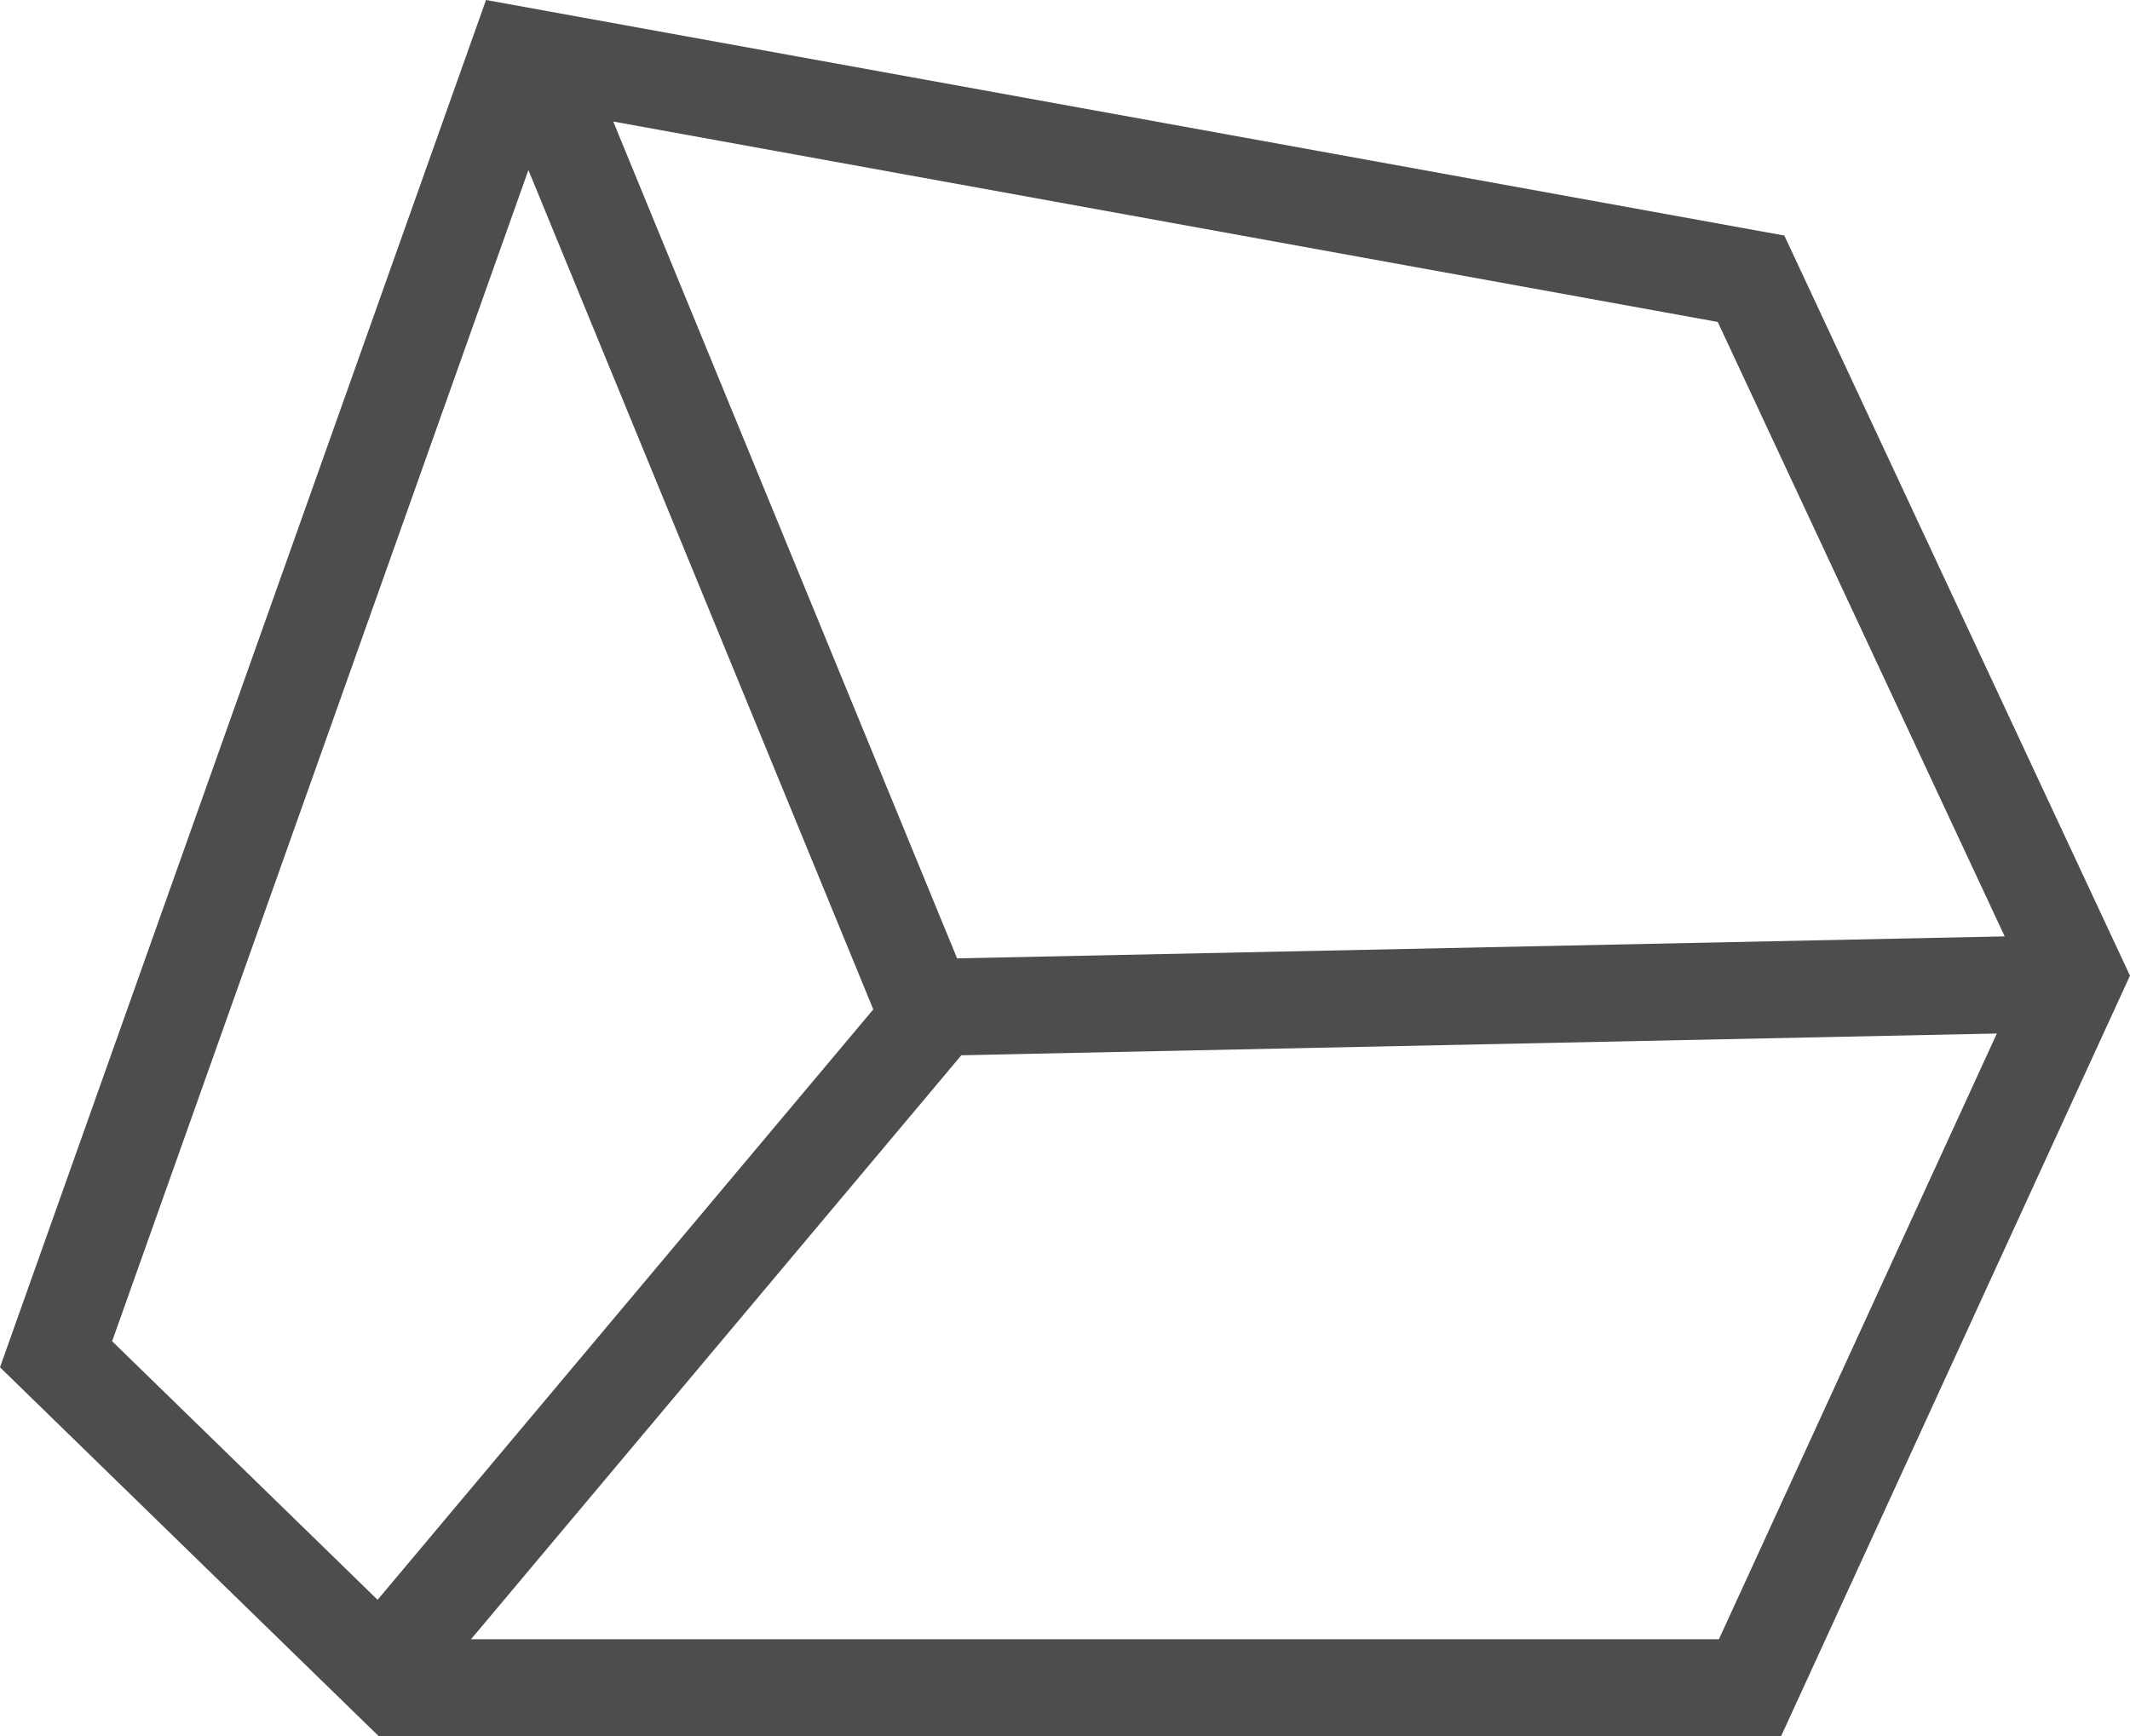
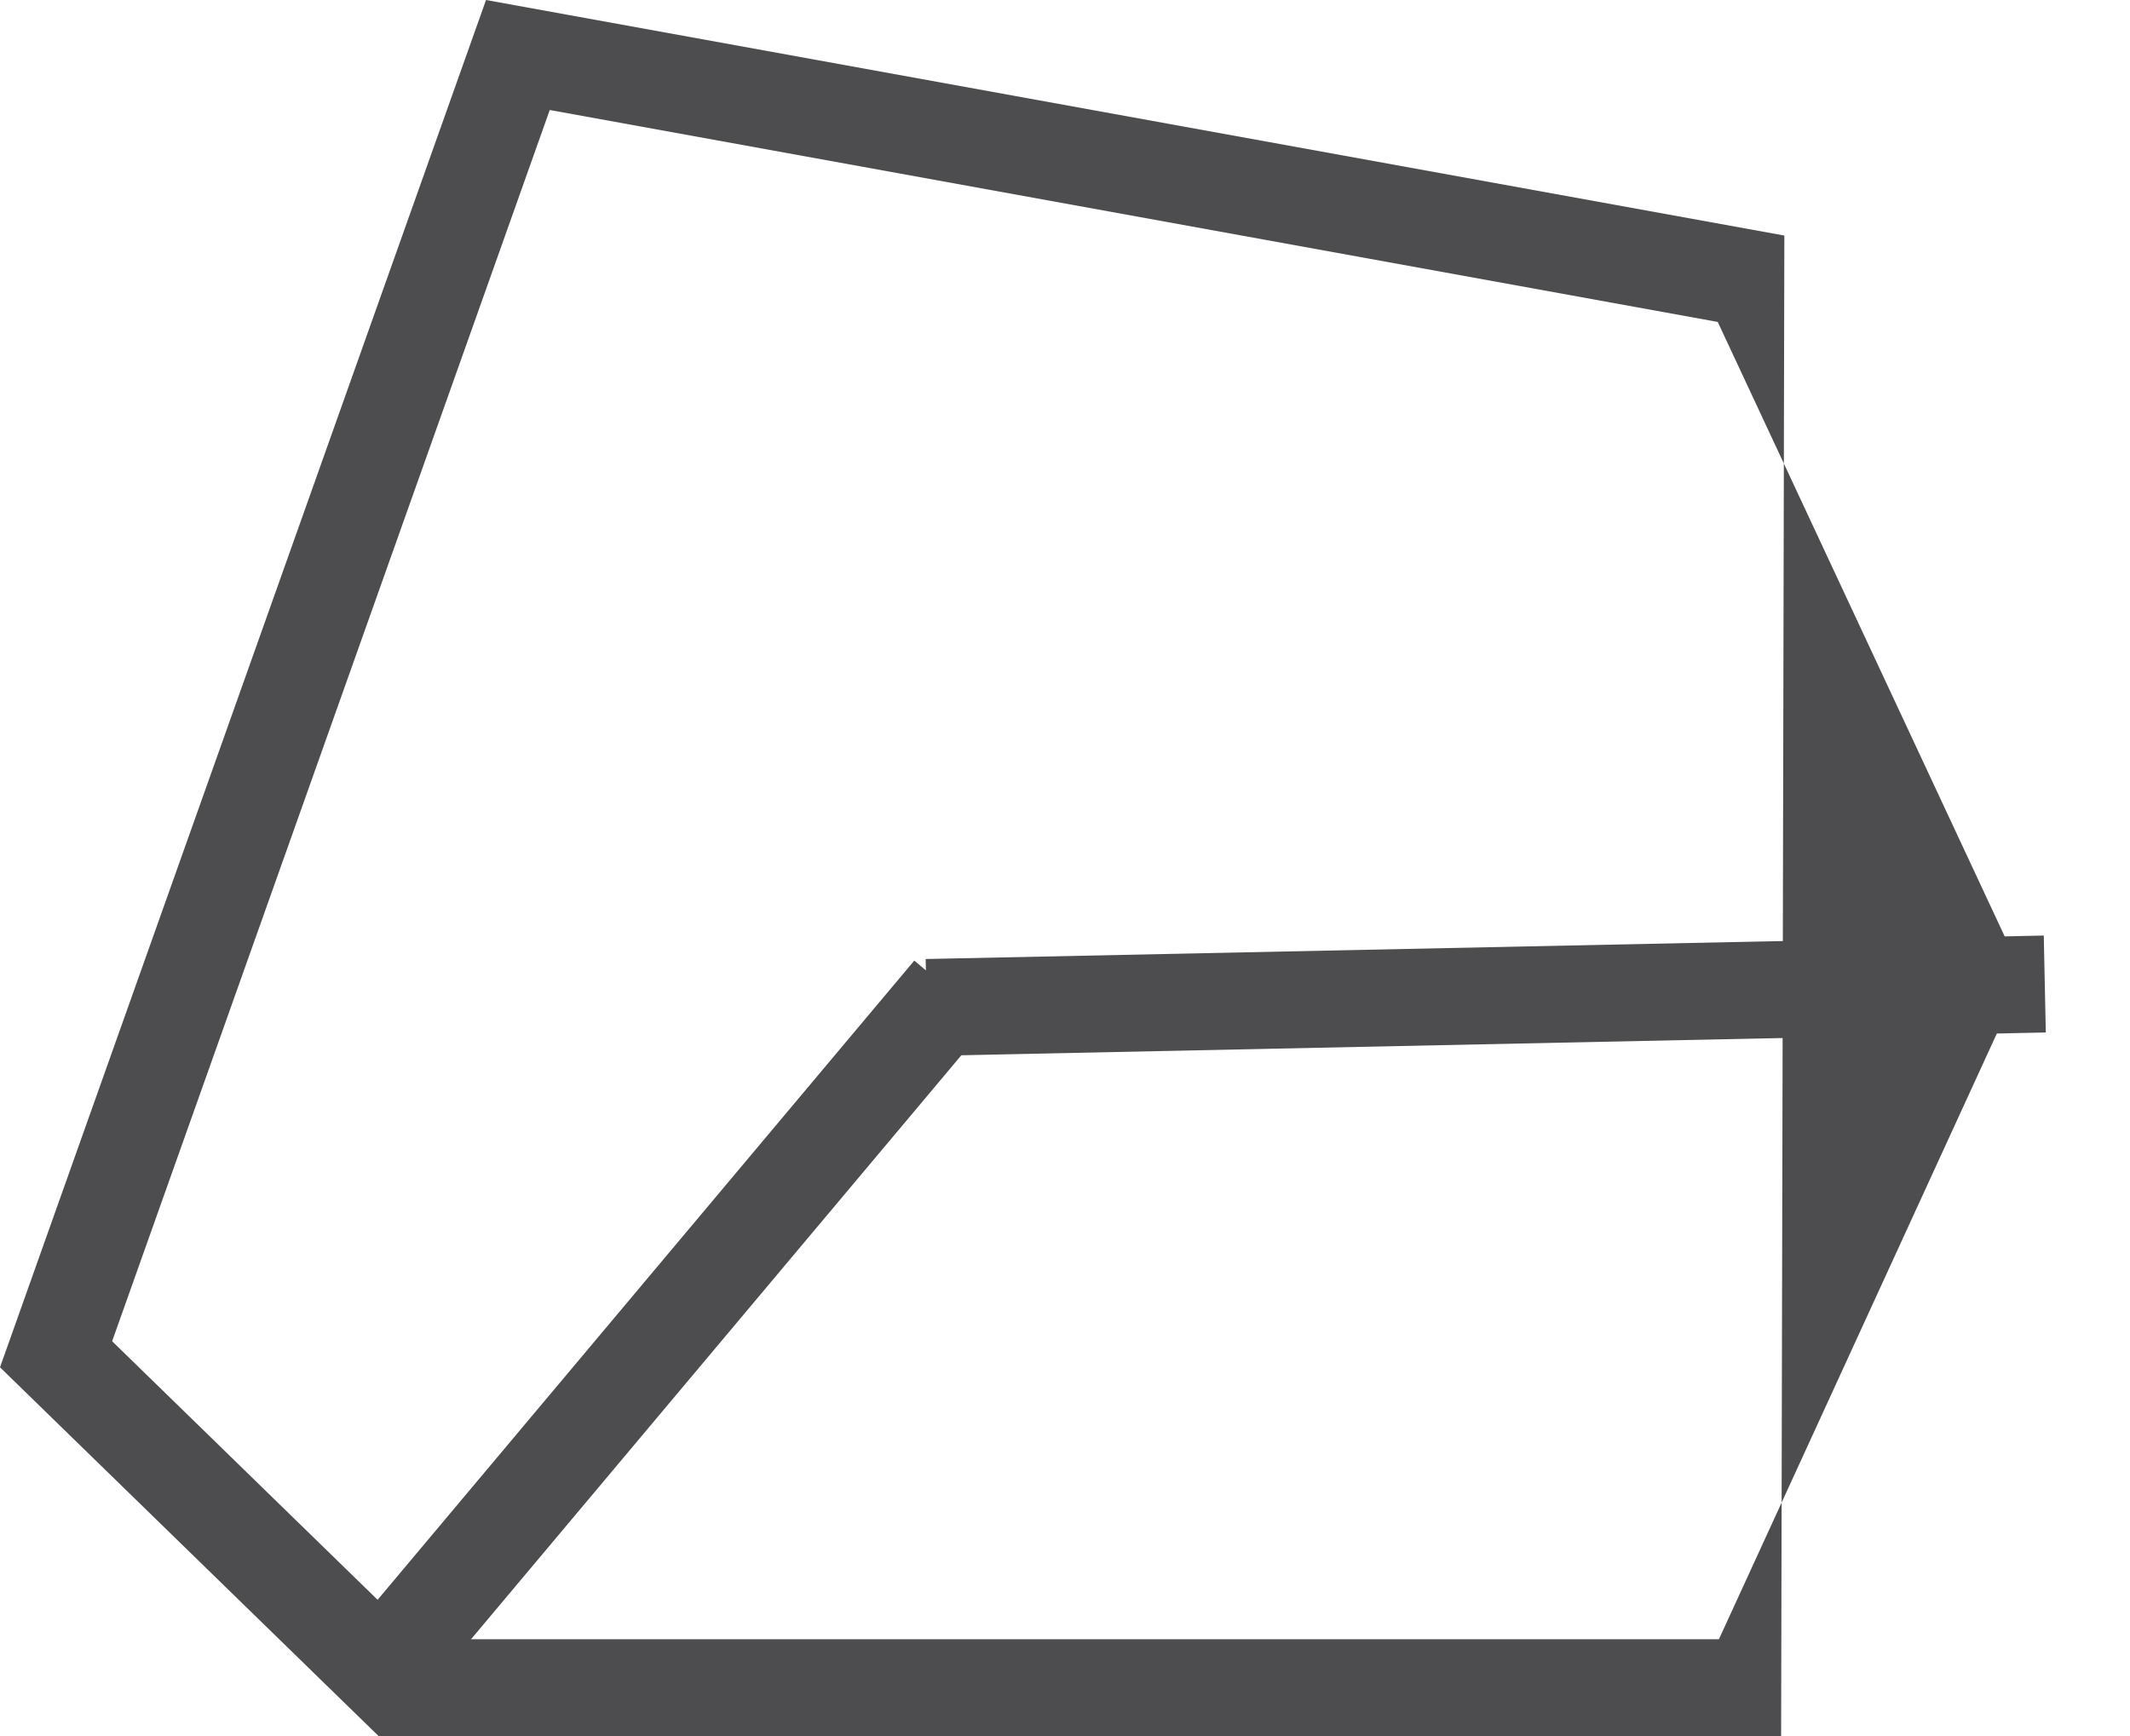
<svg xmlns="http://www.w3.org/2000/svg" version="1.1" id="Layer_1" x="0px" y="0px" width="65.936px" height="53.755px" viewBox="0 0 65.936 53.755" enable-background="new 0 0 65.936 53.755" xml:space="preserve">
  <g>
    <g>
-       <path fill="#4D4D4F" d="M55.136,53.755H11.722L0,42.335L15.045,0l40.191,7.293l10.699,22.916L55.136,53.755z M12.942,50.755    h40.269l9.419-20.534L53.174,9.968L17.018,3.406L3.471,41.528L12.942,50.755z" />
+       <path fill="#4D4D4F" d="M55.136,53.755H11.722L0,42.335L15.045,0l40.191,7.293L55.136,53.755z M12.942,50.755    h40.269l9.419-20.534L53.174,9.968L17.018,3.406L3.471,41.528L12.942,50.755z" />
    </g>
    <g>
-       <rect x="6.396" y="15.312" transform="matrix(0.38 0.925 -0.925 0.38 29.634 -10.607)" fill="#4D4D4F" width="32.674" height="3" />
-     </g>
+       </g>
    <g>
      <rect x="44.506" y="13.518" transform="matrix(0.021 1 -1 0.021 75.85 -15.823)" fill="#4D4D4F" width="3.001" height="34.612" />
    </g>
    <g>
      <rect x="19.112" y="27.488" transform="matrix(0.766 0.643 -0.643 0.766 31.337 -3.602)" fill="#4D4D4F" width="3" height="27.436" />
    </g>
  </g>
</svg>